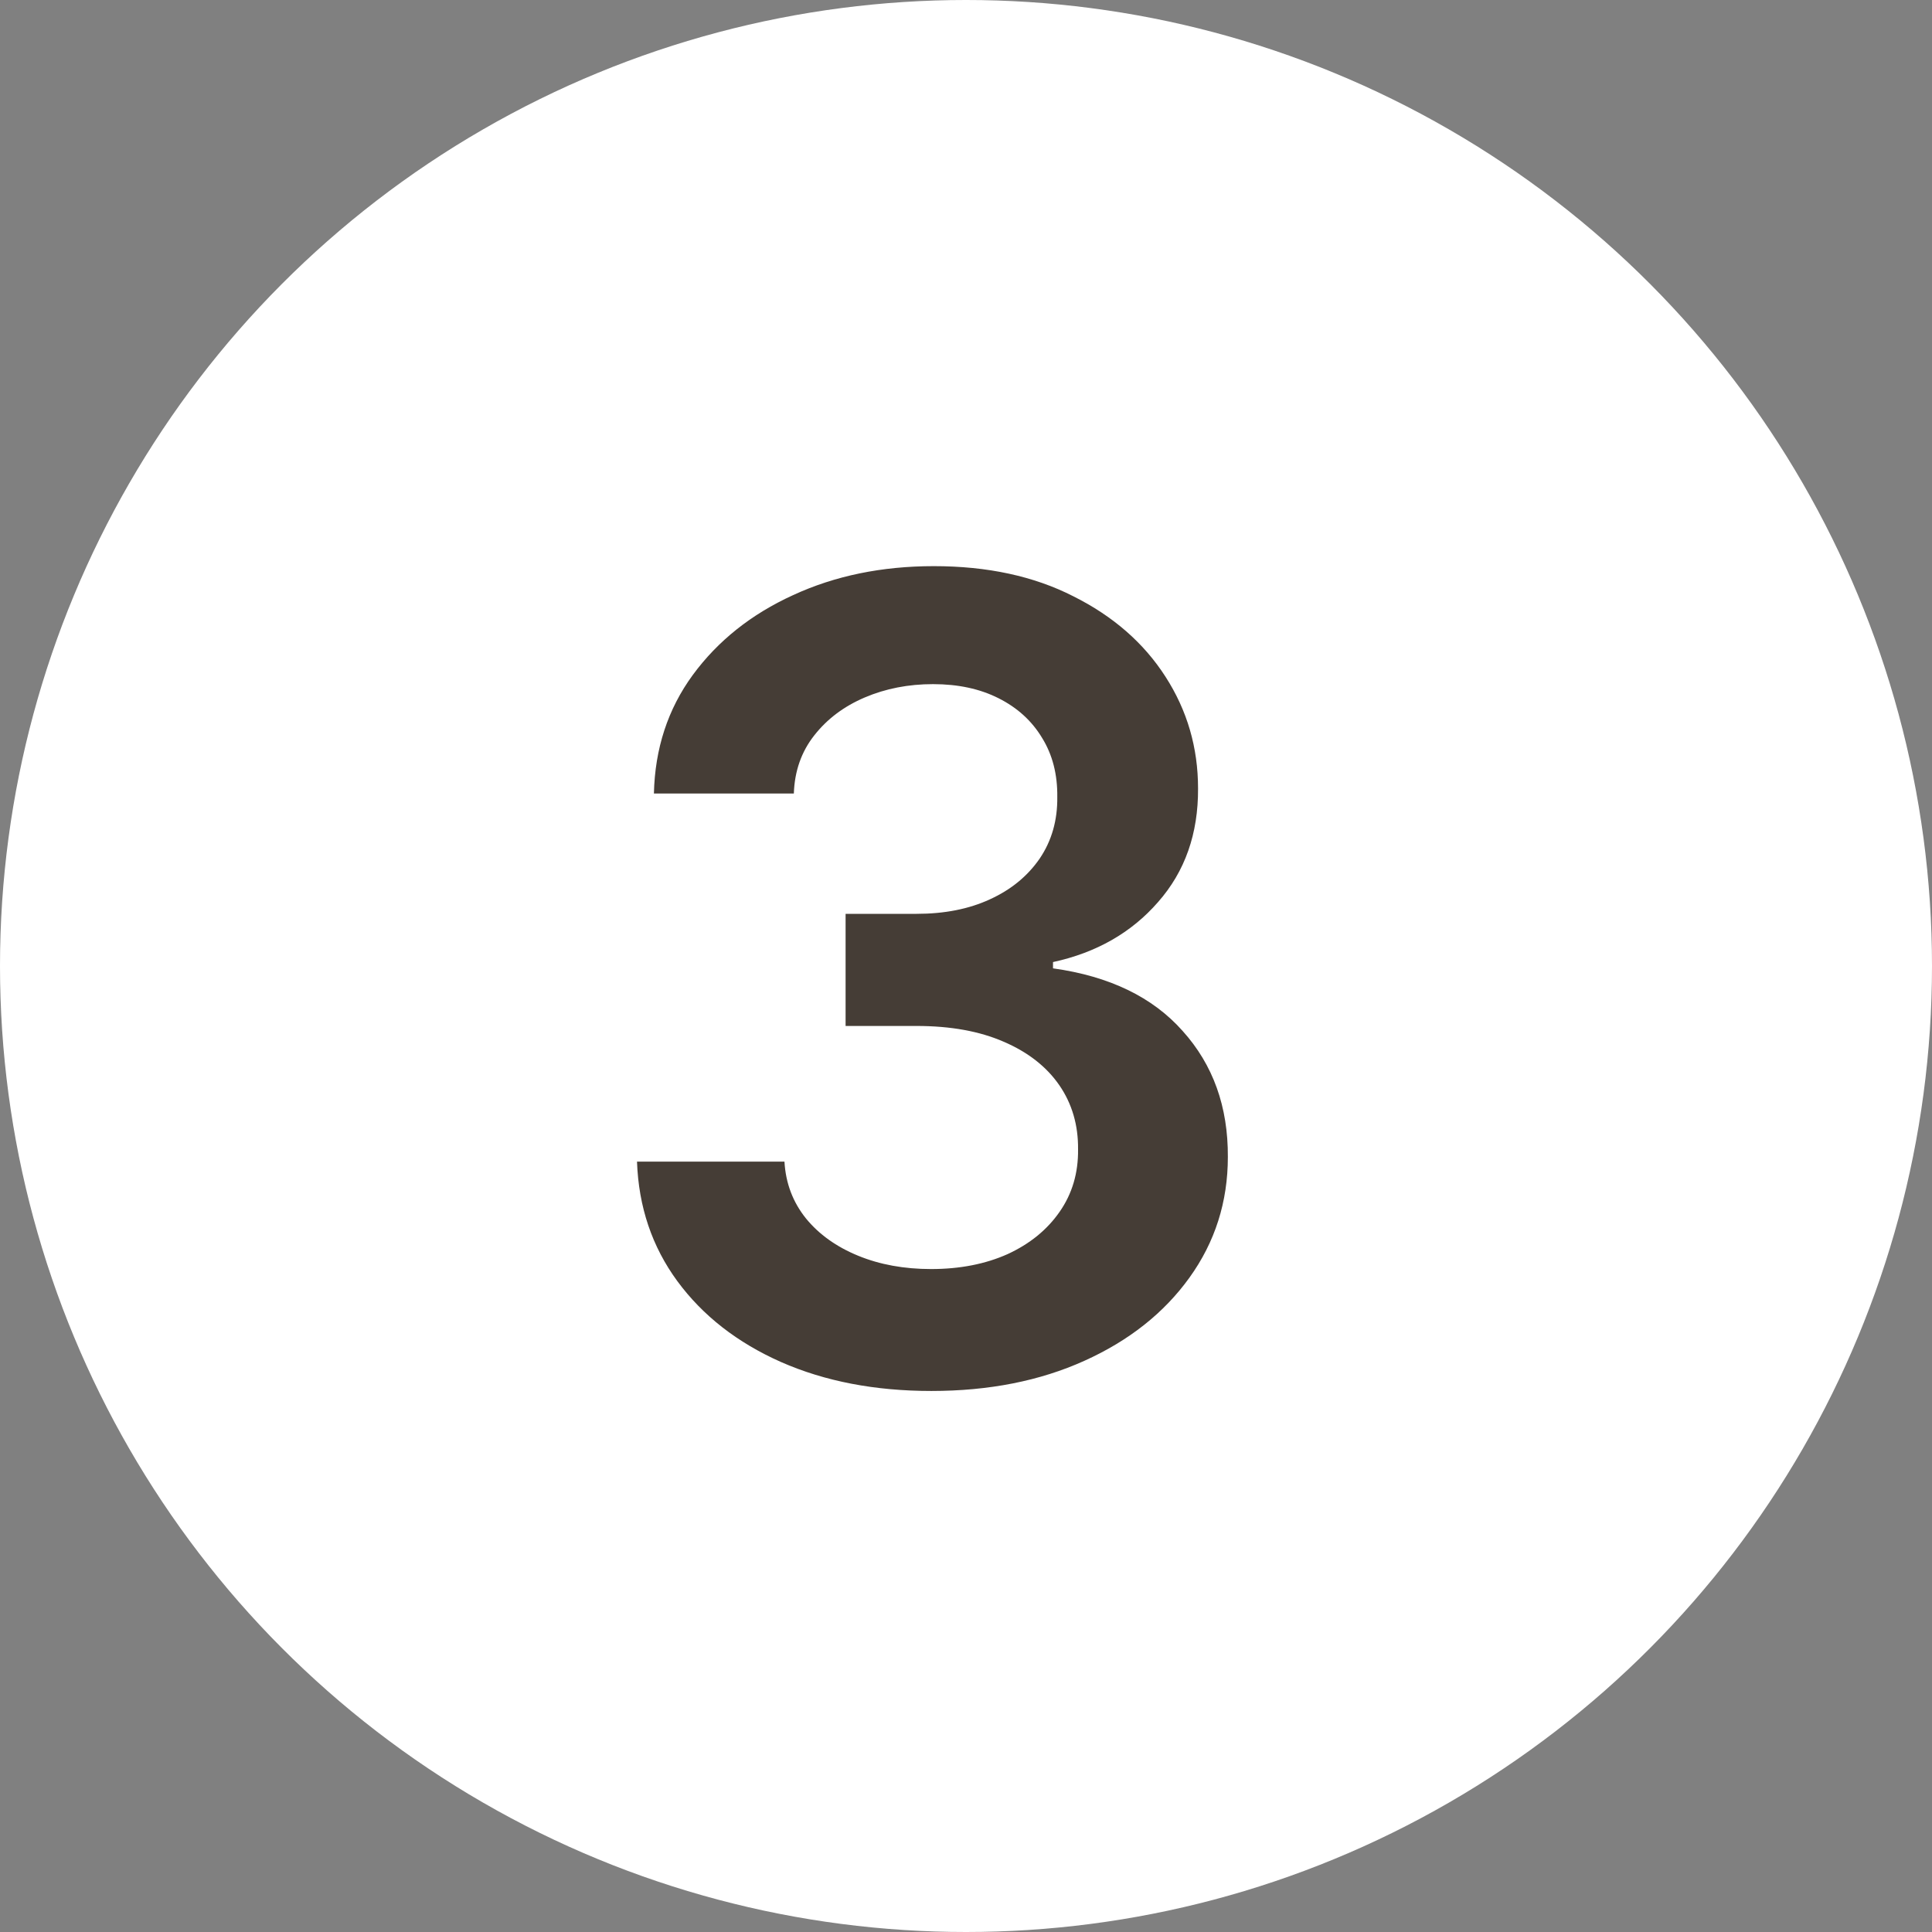
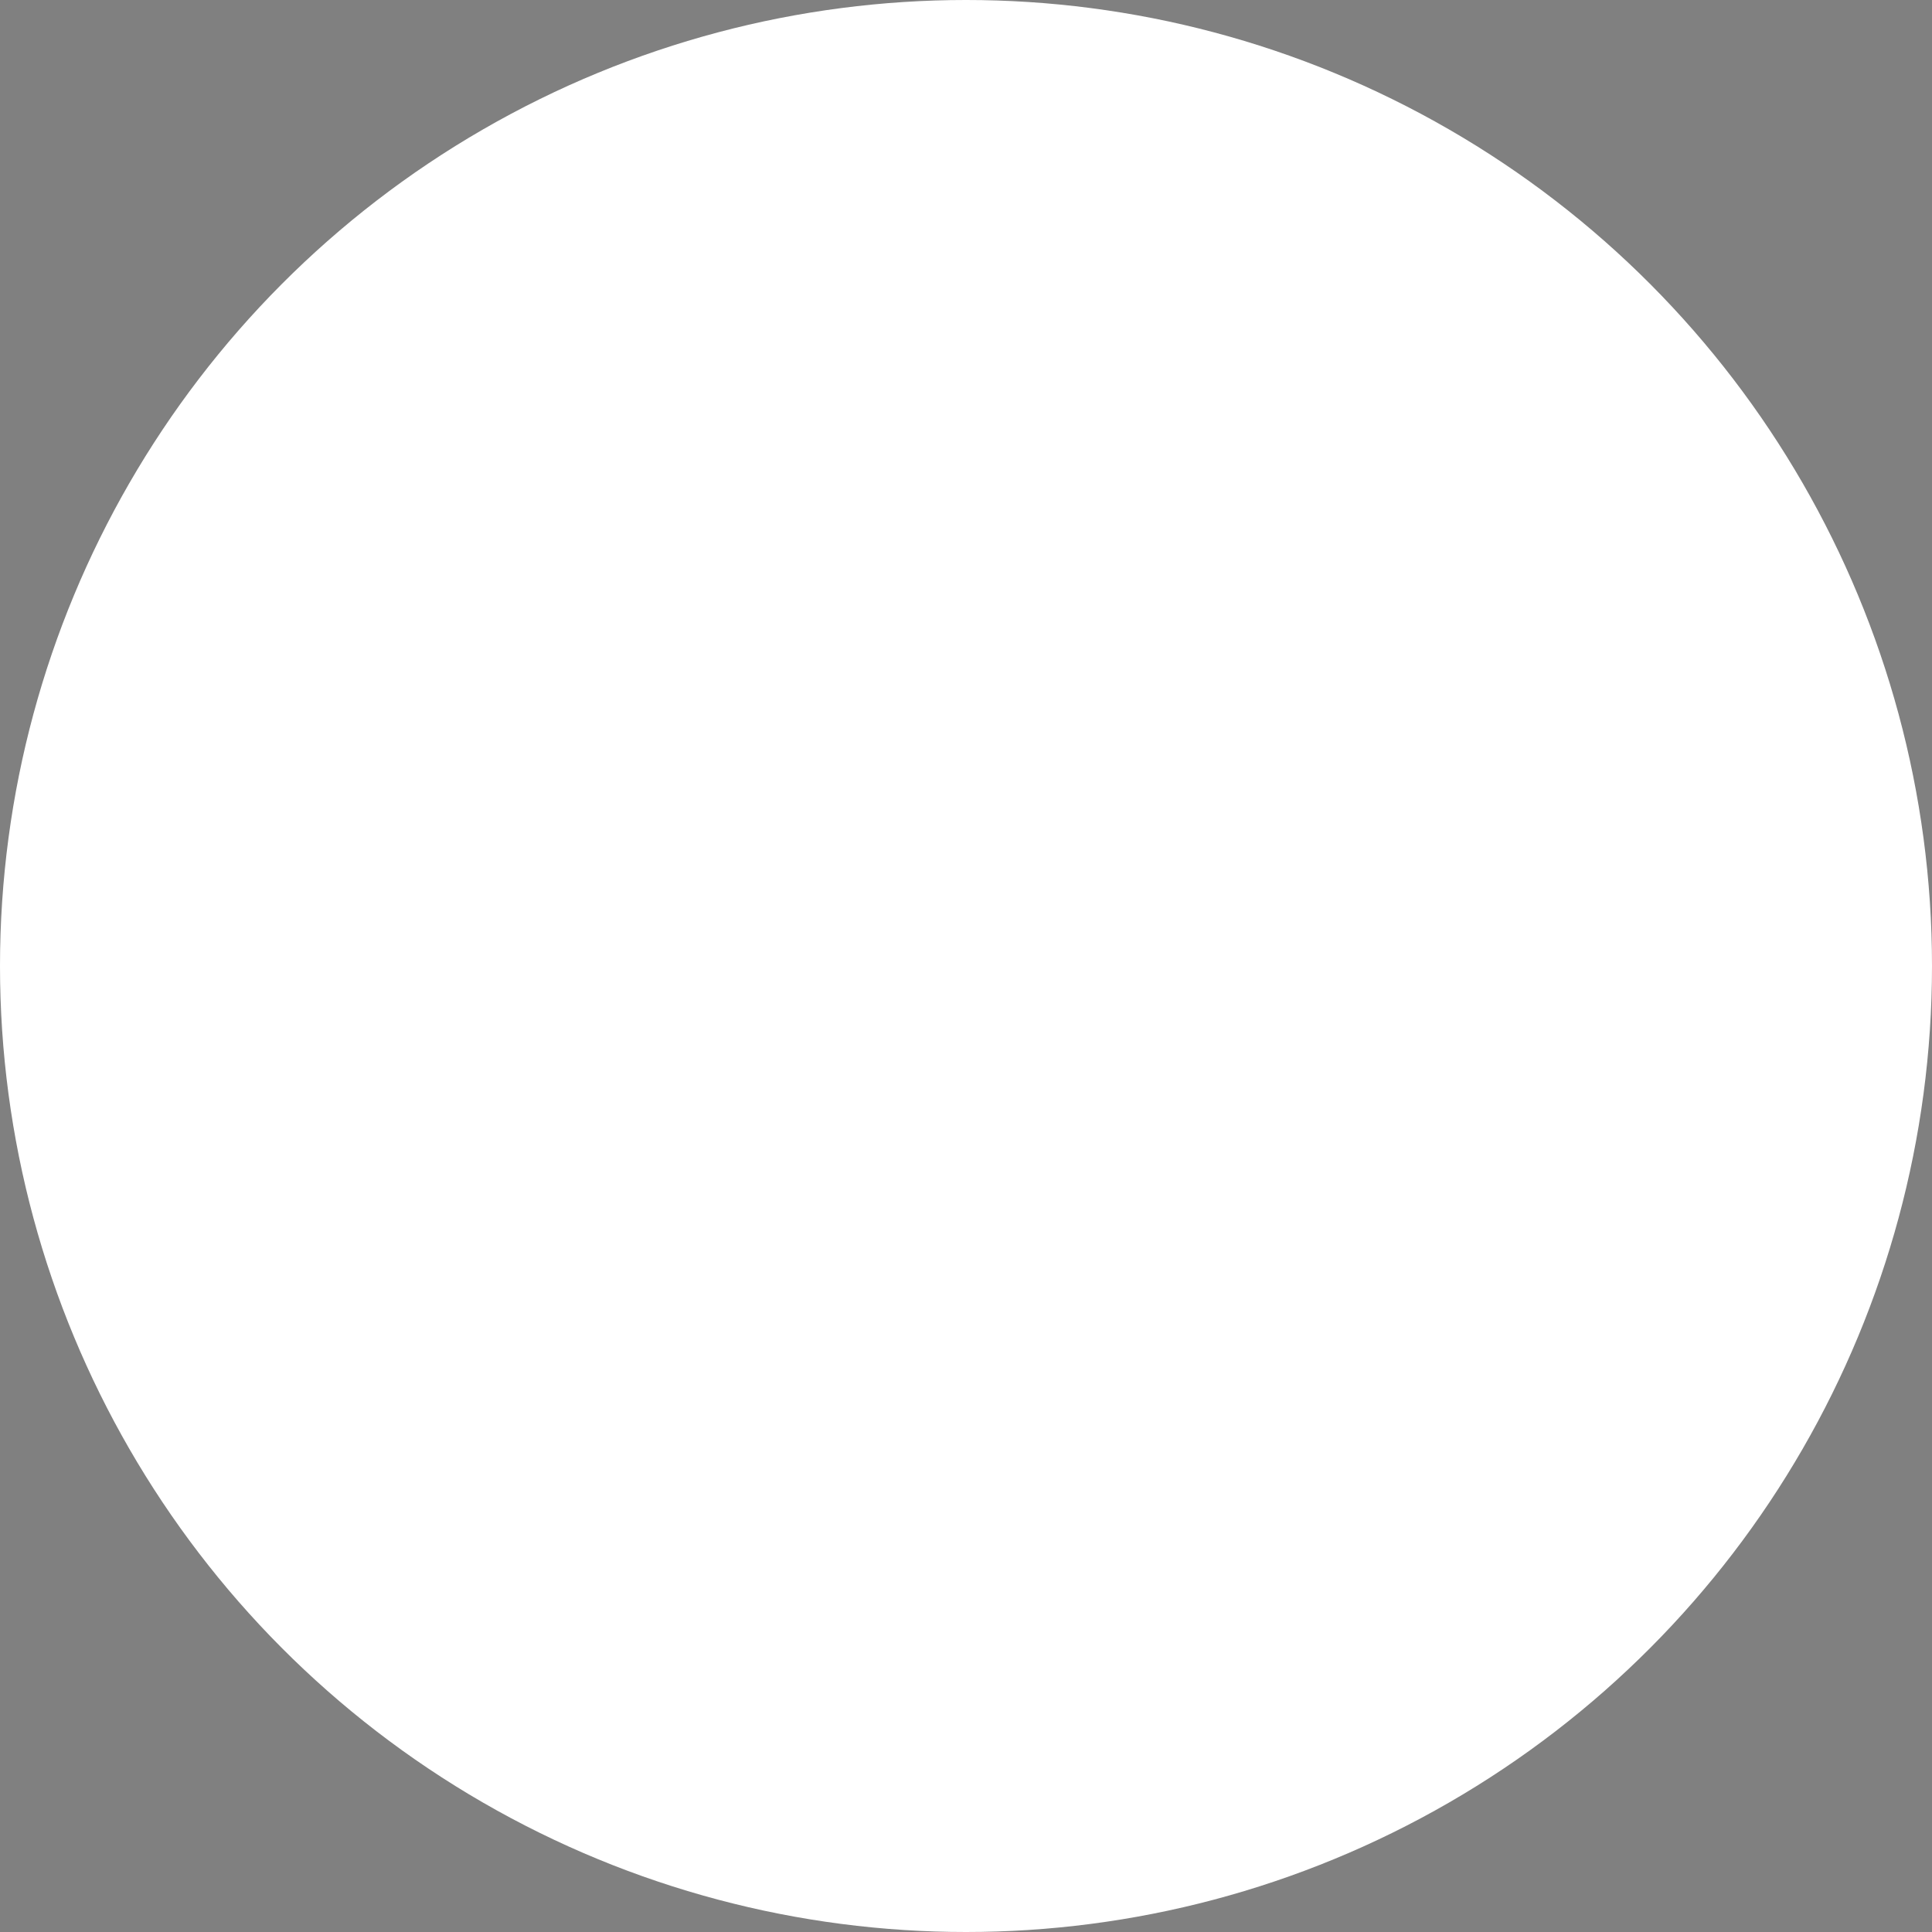
<svg xmlns="http://www.w3.org/2000/svg" width="28" height="28" viewBox="0 0 28 28" fill="none">
  <rect x="0" y="0" width="28" height="28" fill="#808080" stroke="none" />
  <circle cx="14" cy="14" r="14" fill="white" />
-   <path d="M13.499 20.159C12.681 20.159 11.954 20.019 11.318 19.739C10.685 19.458 10.185 19.068 9.817 18.568C9.45 18.068 9.255 17.491 9.232 16.835H11.369C11.387 17.15 11.492 17.424 11.681 17.659C11.87 17.89 12.122 18.07 12.437 18.199C12.751 18.328 13.104 18.392 13.494 18.392C13.91 18.392 14.28 18.32 14.602 18.176C14.924 18.028 15.175 17.824 15.357 17.562C15.539 17.301 15.628 17 15.624 16.659C15.628 16.307 15.537 15.996 15.352 15.727C15.166 15.458 14.897 15.248 14.545 15.097C14.196 14.945 13.776 14.869 13.283 14.869H12.255V13.244H13.283C13.689 13.244 14.043 13.174 14.346 13.034C14.653 12.894 14.893 12.697 15.068 12.443C15.242 12.186 15.327 11.888 15.323 11.551C15.327 11.222 15.253 10.936 15.102 10.693C14.954 10.447 14.744 10.256 14.471 10.119C14.202 9.983 13.886 9.915 13.522 9.915C13.166 9.915 12.836 9.979 12.533 10.108C12.23 10.237 11.986 10.421 11.8 10.659C11.615 10.894 11.516 11.174 11.505 11.5H9.477C9.492 10.848 9.679 10.277 10.039 9.784C10.403 9.288 10.887 8.902 11.494 8.625C12.1 8.345 12.78 8.205 13.533 8.205C14.31 8.205 14.984 8.35 15.556 8.642C16.132 8.93 16.577 9.318 16.891 9.807C17.206 10.296 17.363 10.835 17.363 11.426C17.367 12.081 17.174 12.631 16.783 13.074C16.397 13.517 15.889 13.807 15.261 13.943V14.034C16.079 14.148 16.706 14.451 17.141 14.943C17.581 15.432 17.799 16.04 17.795 16.767C17.795 17.419 17.609 18.002 17.238 18.517C16.87 19.028 16.363 19.43 15.715 19.722C15.071 20.013 14.333 20.159 13.499 20.159Z" fill="#453D36" />
</svg>